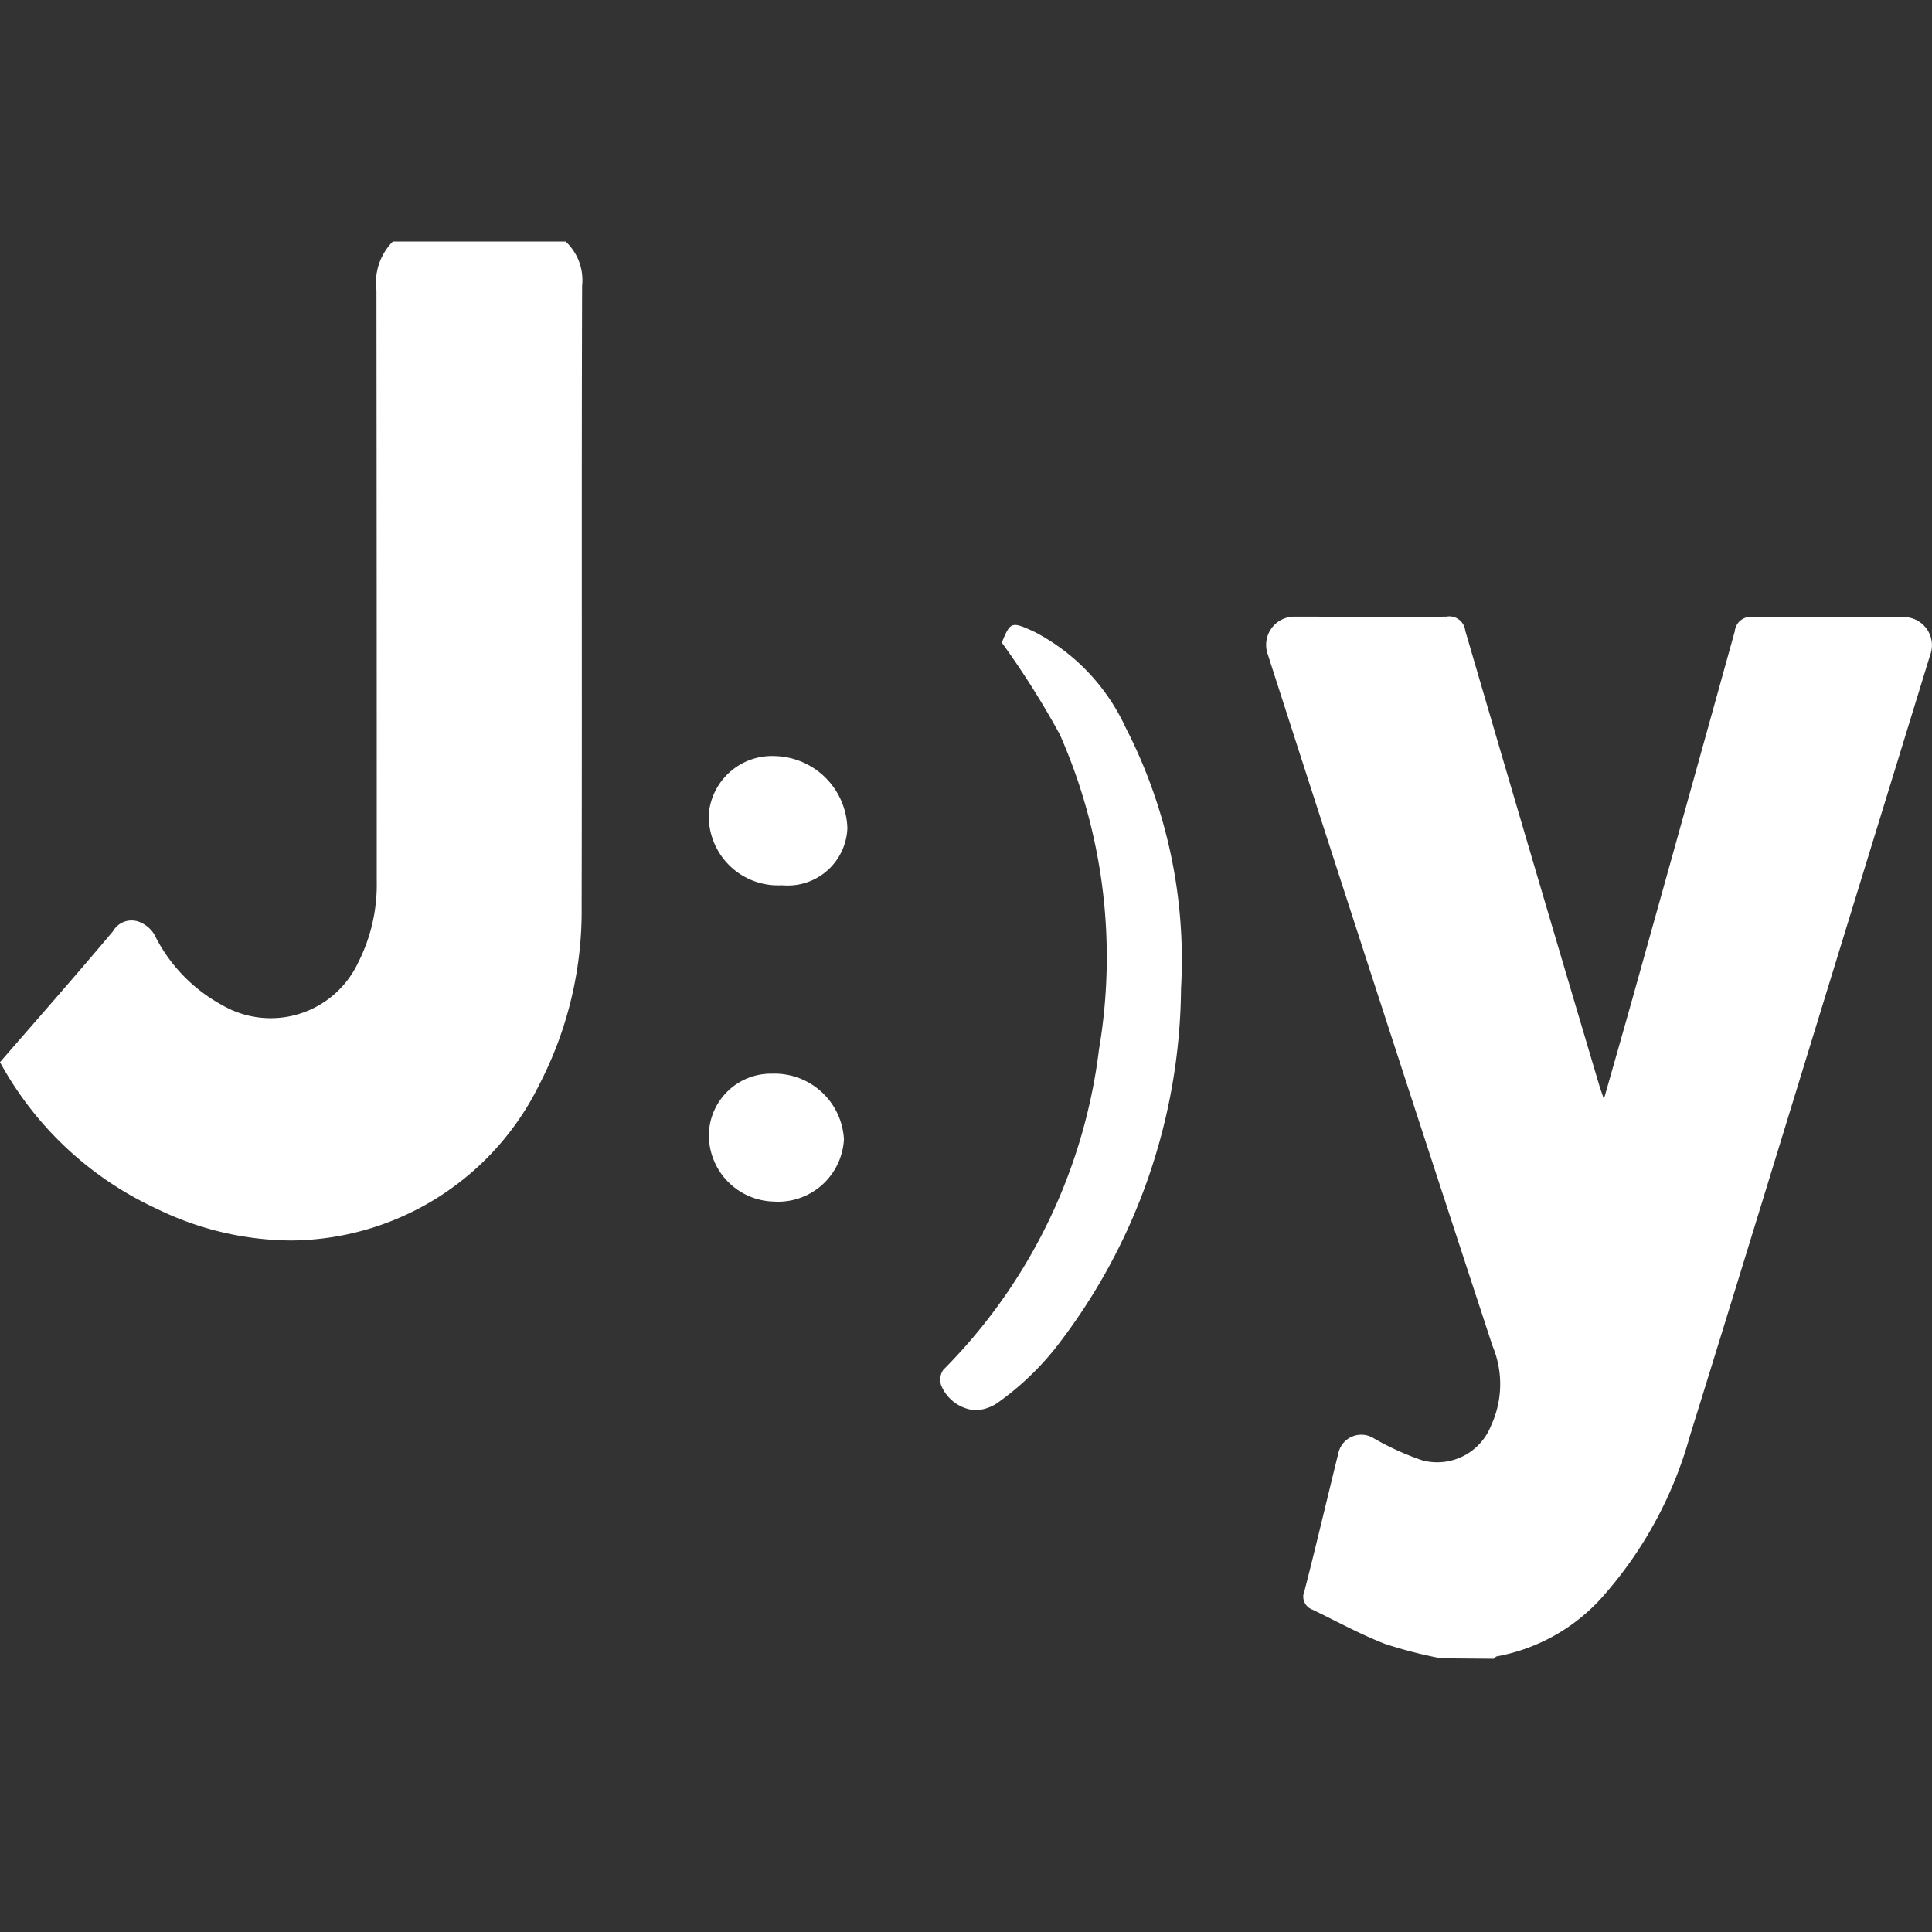
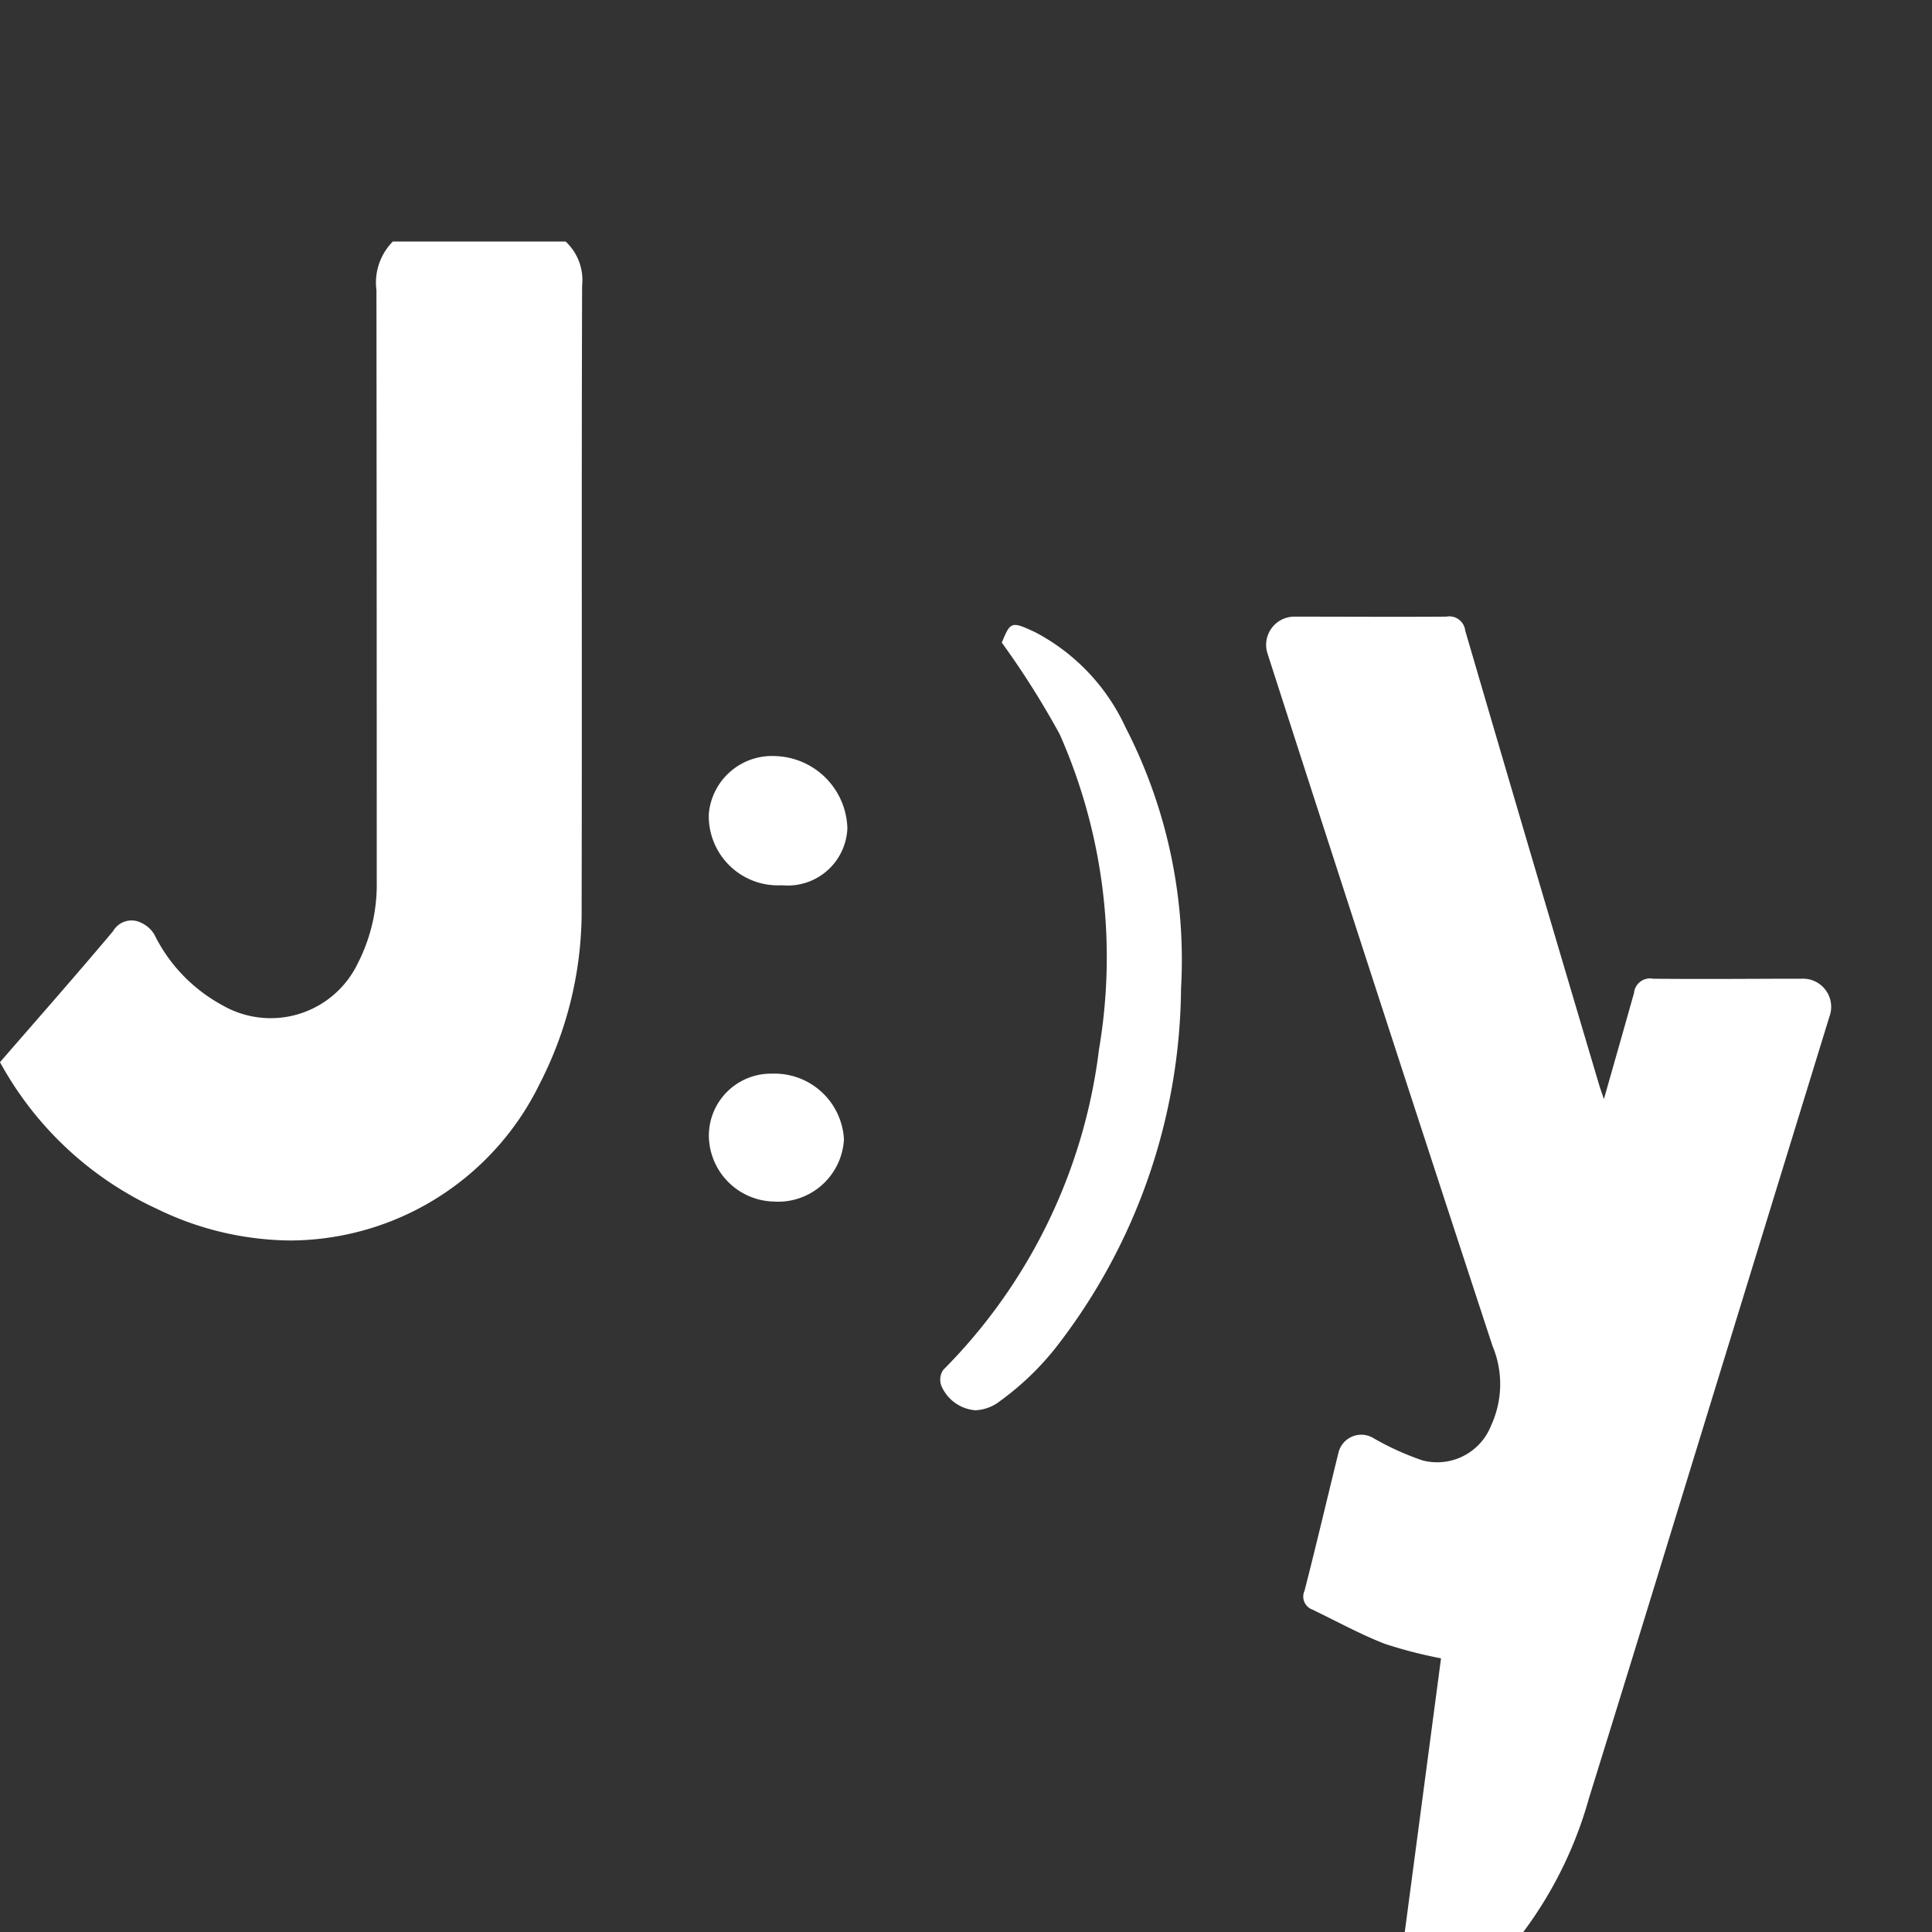
<svg xmlns="http://www.w3.org/2000/svg" width="40" height="40" viewBox="0 0 40 40">
  <rect x="0" y="0" width="40" height="40" fill="#333333" stroke="none" />
  <g transform="translate(0)">
-     <path d="M29.835,29.334a9.444,9.444,0,0,1-1.163-.3c-.513-.2-1-.468-1.5-.709a.287.287,0,0,1-.163-.39c.243-.947.466-1.9.7-2.848a.486.486,0,0,1,.732-.309,5.689,5.689,0,0,0,1.014.459,1.2,1.2,0,0,0,1.419-.729,2.042,2.042,0,0,0,.027-1.641Q28.553,15.71,26.247,8.544a.584.584,0,0,1,.544-.777c1.05,0,2.1.007,3.152,0a.332.332,0,0,1,.393.289q1.373,4.7,2.771,9.4c.022.076.051.152.1.3.221-.777.425-1.49.624-2.2q1.048-3.742,2.086-7.487a.332.332,0,0,1,.393-.293c1.031.012,2.061,0,3.092,0a.583.583,0,0,1,.559.789q-1,3.253-2,6.507c-.992,3.225-1.977,6.453-2.979,9.677a8.38,8.38,0,0,1-1.75,3.25,3.86,3.86,0,0,1-2.235,1.293c-.026,0-.047.033-.069.051ZM19.49,23.692a.358.358,0,0,1,.039-.33,11.364,11.364,0,0,0,3.225-6.638,11.408,11.408,0,0,0-.813-6.52,17.715,17.715,0,0,0-1.2-1.9c.18-.432.192-.447.685-.218A4.213,4.213,0,0,1,23.3,10.053a10.516,10.516,0,0,1,1.152,5.413,12.252,12.252,0,0,1-2.6,7.444,5.85,5.85,0,0,1-1.151,1.1.878.878,0,0,1-.508.188A.837.837,0,0,1,19.49,23.692ZM3.247,20.027A7.072,7.072,0,0,1,0,16.991c.786-.906,1.574-1.8,2.34-2.711a.441.441,0,0,1,.591-.171.611.611,0,0,1,.266.242A3.34,3.34,0,0,0,4.6,15.81a2,2,0,0,0,2.81-.87A3.569,3.569,0,0,0,7.8,13.248q0-6.12-.006-12.24A1.208,1.208,0,0,1,8.134,0H11.71a1.091,1.091,0,0,1,.342.915c-.014,4.281,0,8.563-.01,12.846a7.808,7.808,0,0,1-.867,3.675,5.771,5.771,0,0,1-5.152,3.247A6.4,6.4,0,0,1,3.247,20.027Zm12.787-.15A1.377,1.377,0,0,1,14.676,18.5a1.286,1.286,0,0,1,1.307-1.271,1.439,1.439,0,0,1,1.49,1.358,1.365,1.365,0,0,1-1.419,1.292Zm.141-6.548a1.433,1.433,0,0,1-1.5-1.475,1.313,1.313,0,0,1,1.38-1.2,1.539,1.539,0,0,1,1.489,1.494,1.235,1.235,0,0,1-1.318,1.183Z" transform="translate(0 5)" fill="#fff" />
+     <path d="M29.835,29.334a9.444,9.444,0,0,1-1.163-.3c-.513-.2-1-.468-1.5-.709a.287.287,0,0,1-.163-.39c.243-.947.466-1.9.7-2.848a.486.486,0,0,1,.732-.309,5.689,5.689,0,0,0,1.014.459,1.2,1.2,0,0,0,1.419-.729,2.042,2.042,0,0,0,.027-1.641Q28.553,15.71,26.247,8.544a.584.584,0,0,1,.544-.777c1.05,0,2.1.007,3.152,0a.332.332,0,0,1,.393.289q1.373,4.7,2.771,9.4c.022.076.051.152.1.3.221-.777.425-1.49.624-2.2a.332.332,0,0,1,.393-.293c1.031.012,2.061,0,3.092,0a.583.583,0,0,1,.559.789q-1,3.253-2,6.507c-.992,3.225-1.977,6.453-2.979,9.677a8.38,8.38,0,0,1-1.75,3.25,3.86,3.86,0,0,1-2.235,1.293c-.026,0-.047.033-.069.051ZM19.49,23.692a.358.358,0,0,1,.039-.33,11.364,11.364,0,0,0,3.225-6.638,11.408,11.408,0,0,0-.813-6.52,17.715,17.715,0,0,0-1.2-1.9c.18-.432.192-.447.685-.218A4.213,4.213,0,0,1,23.3,10.053a10.516,10.516,0,0,1,1.152,5.413,12.252,12.252,0,0,1-2.6,7.444,5.85,5.85,0,0,1-1.151,1.1.878.878,0,0,1-.508.188A.837.837,0,0,1,19.49,23.692ZM3.247,20.027A7.072,7.072,0,0,1,0,16.991c.786-.906,1.574-1.8,2.34-2.711a.441.441,0,0,1,.591-.171.611.611,0,0,1,.266.242A3.34,3.34,0,0,0,4.6,15.81a2,2,0,0,0,2.81-.87A3.569,3.569,0,0,0,7.8,13.248q0-6.12-.006-12.24A1.208,1.208,0,0,1,8.134,0H11.71a1.091,1.091,0,0,1,.342.915c-.014,4.281,0,8.563-.01,12.846a7.808,7.808,0,0,1-.867,3.675,5.771,5.771,0,0,1-5.152,3.247A6.4,6.4,0,0,1,3.247,20.027Zm12.787-.15A1.377,1.377,0,0,1,14.676,18.5a1.286,1.286,0,0,1,1.307-1.271,1.439,1.439,0,0,1,1.49,1.358,1.365,1.365,0,0,1-1.419,1.292Zm.141-6.548a1.433,1.433,0,0,1-1.5-1.475,1.313,1.313,0,0,1,1.38-1.2,1.539,1.539,0,0,1,1.489,1.494,1.235,1.235,0,0,1-1.318,1.183Z" transform="translate(0 5)" fill="#fff" />
  </g>
</svg>